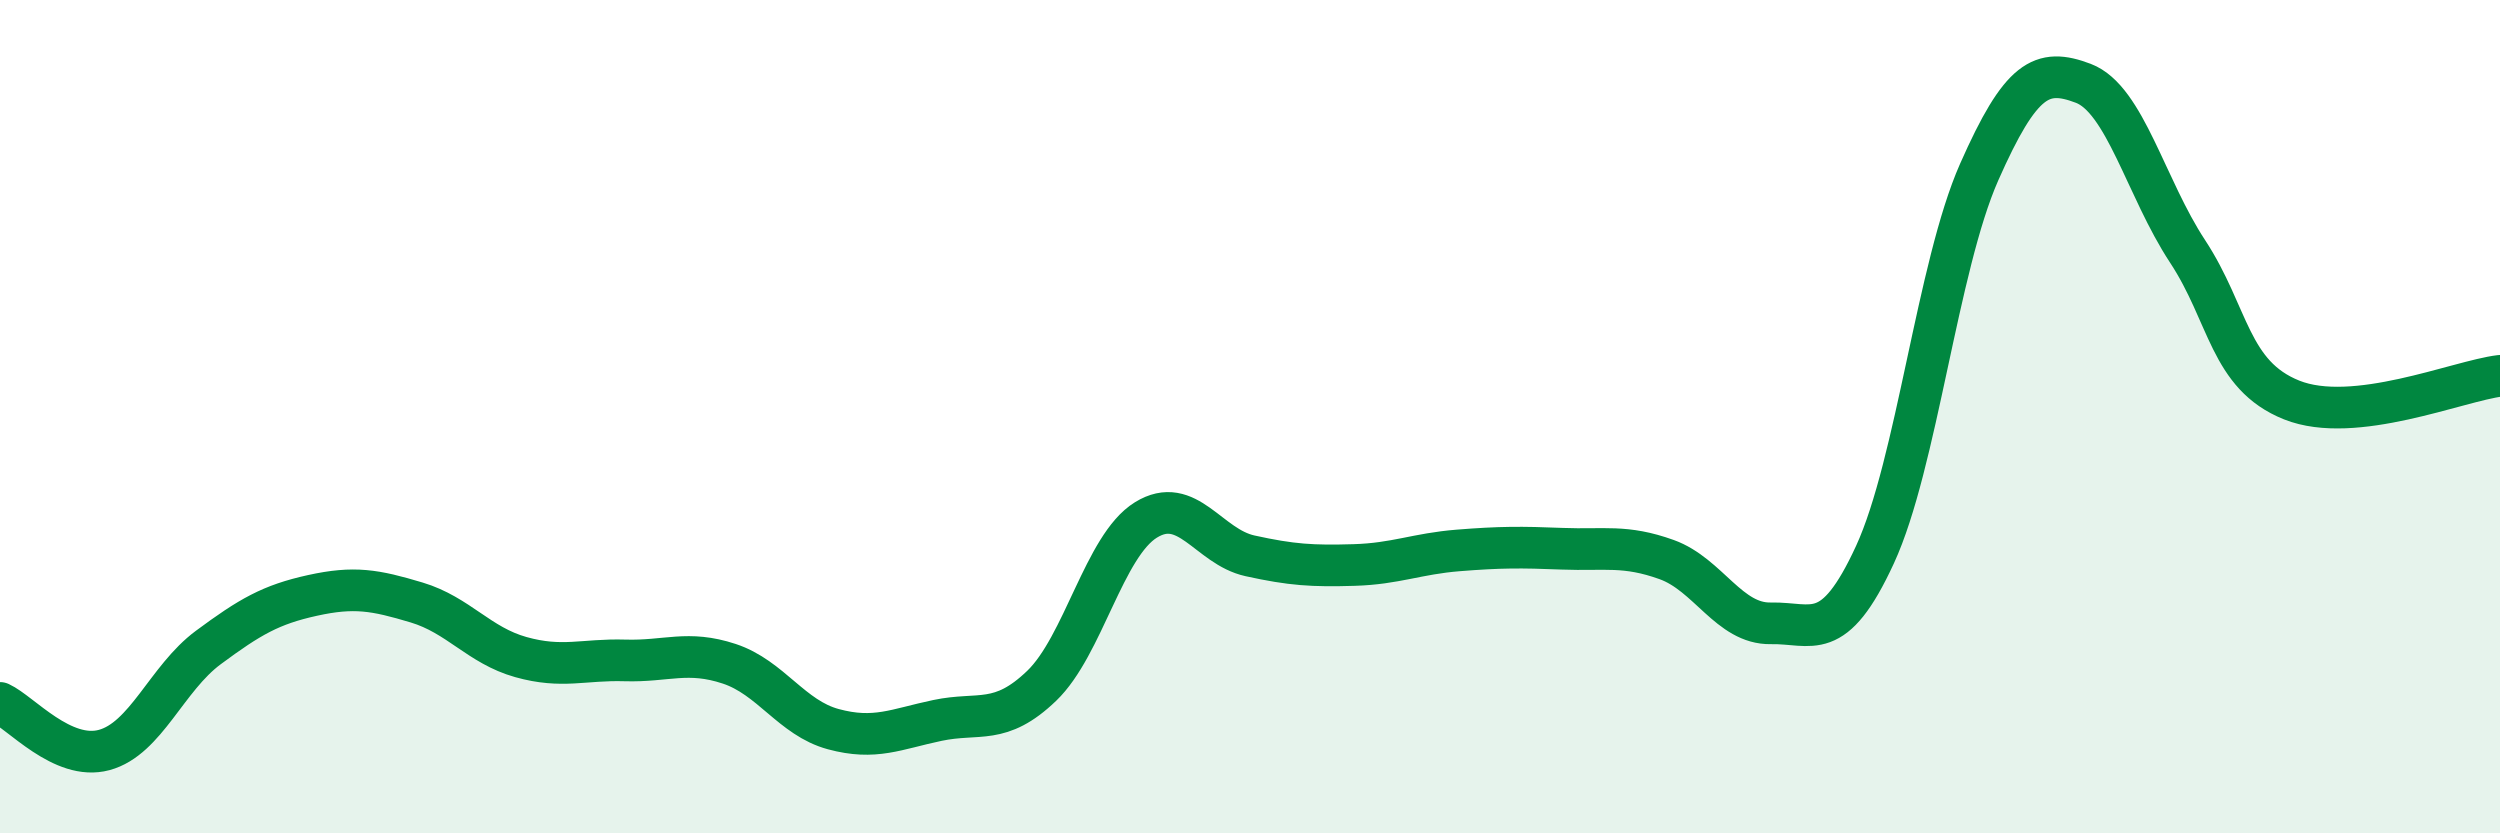
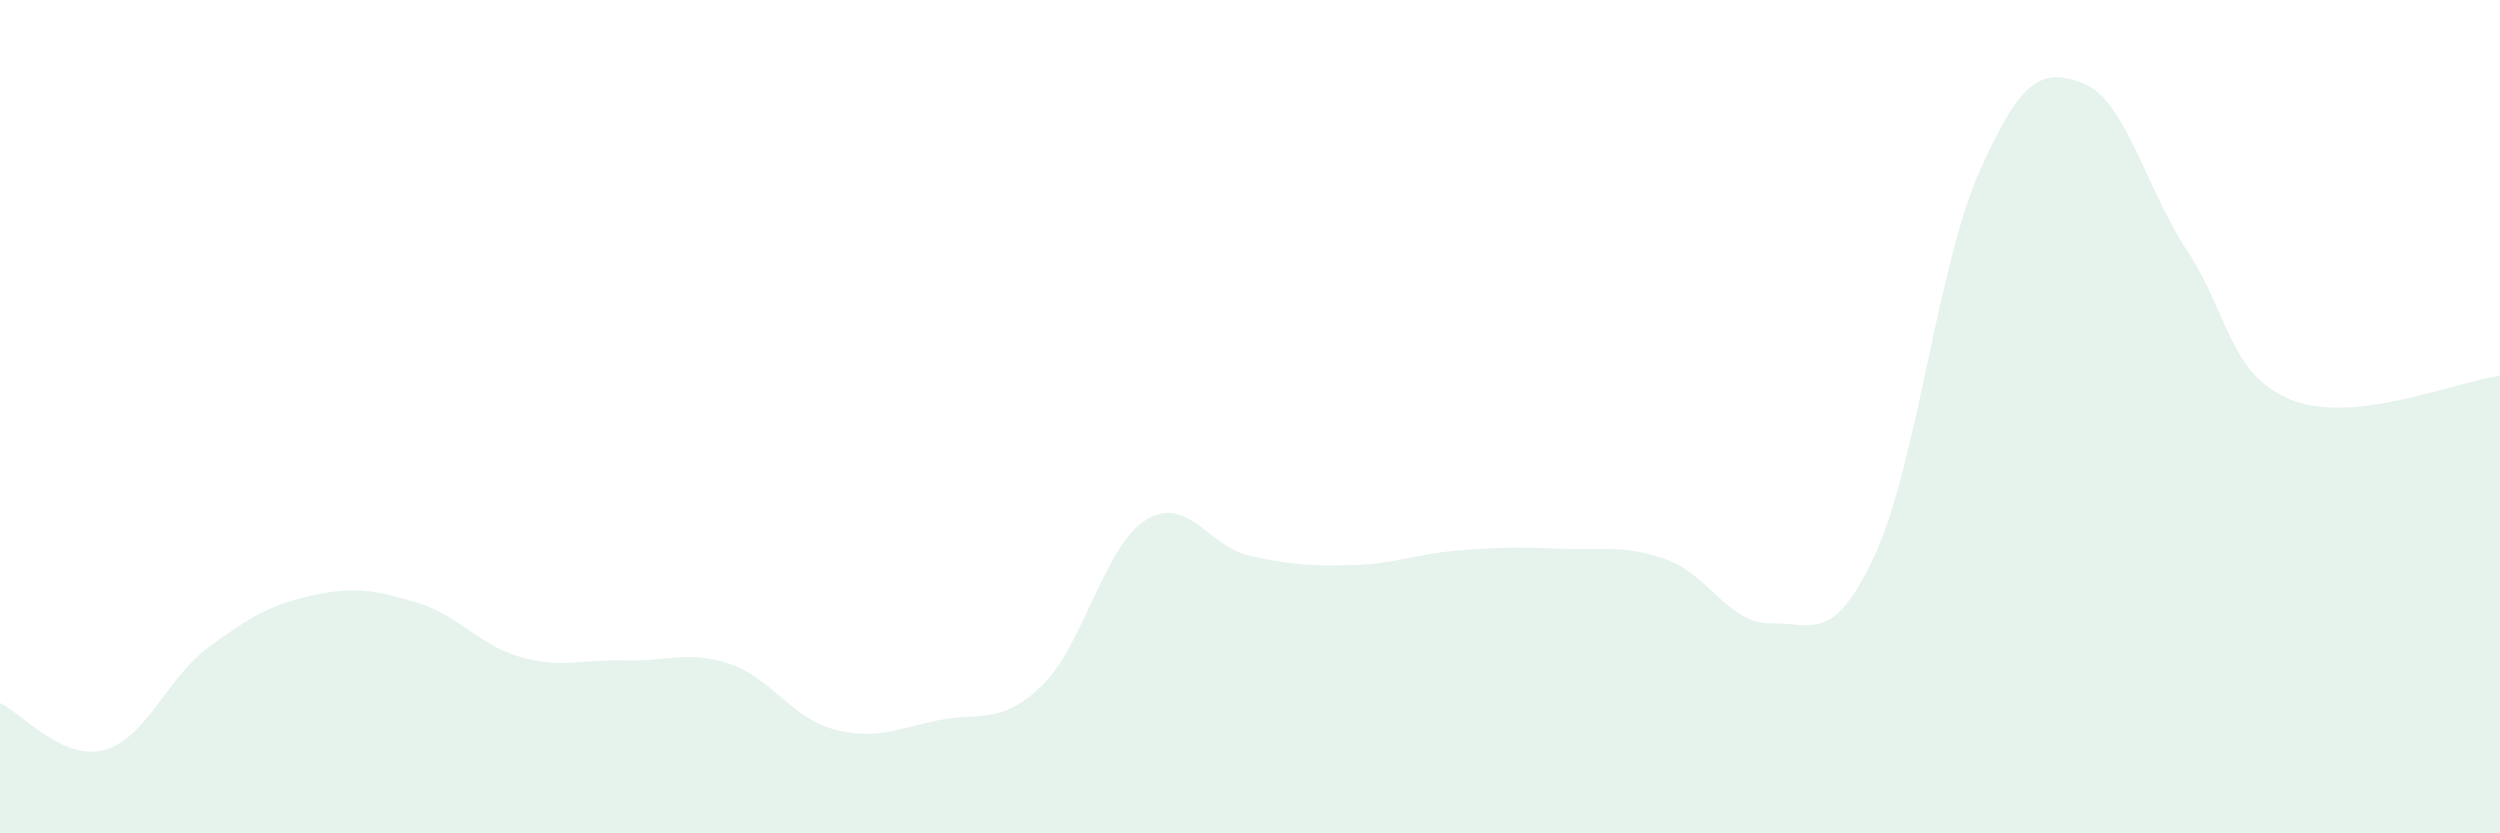
<svg xmlns="http://www.w3.org/2000/svg" width="60" height="20" viewBox="0 0 60 20">
  <path d="M 0,16.87 C 0.5,17.1 1.5,18.27 2.5,18 C 3.5,17.73 4,16.28 5,15.54 C 6,14.8 6.5,14.51 7.5,14.29 C 8.5,14.07 9,14.16 10,14.46 C 11,14.76 11.5,15.49 12.5,15.77 C 13.5,16.05 14,15.82 15,15.85 C 16,15.88 16.5,15.6 17.5,15.93 C 18.5,16.26 19,17.23 20,17.5 C 21,17.77 21.5,17.5 22.5,17.29 C 23.5,17.08 24,17.42 25,16.46 C 26,15.5 26.5,13.1 27.5,12.48 C 28.5,11.86 29,13.12 30,13.34 C 31,13.56 31.5,13.59 32.5,13.56 C 33.5,13.53 34,13.29 35,13.21 C 36,13.13 36.5,13.13 37.5,13.17 C 38.5,13.21 39,13.07 40,13.43 C 41,13.79 41.5,14.98 42.5,14.96 C 43.5,14.94 44,15.48 45,13.31 C 46,11.14 46.5,6.39 47.5,4.13 C 48.5,1.87 49,1.62 50,2 C 51,2.38 51.5,4.51 52.5,6.03 C 53.5,7.55 53.5,9 55,9.6 C 56.5,10.2 59,9.14 60,9.02L60 20L0 20Z" fill="#008740" opacity="0.1" stroke-linecap="round" stroke-linejoin="round" />
-   <path d="M 0,16.87 C 0.5,17.1 1.5,18.27 2.5,18 C 3.5,17.73 4,16.28 5,15.54 C 6,14.8 6.5,14.51 7.5,14.29 C 8.5,14.07 9,14.16 10,14.46 C 11,14.76 11.5,15.49 12.5,15.77 C 13.5,16.05 14,15.82 15,15.85 C 16,15.88 16.5,15.6 17.5,15.93 C 18.5,16.26 19,17.23 20,17.5 C 21,17.77 21.5,17.5 22.5,17.29 C 23.5,17.08 24,17.42 25,16.46 C 26,15.5 26.5,13.1 27.5,12.48 C 28.5,11.86 29,13.12 30,13.34 C 31,13.56 31.5,13.59 32.5,13.56 C 33.5,13.53 34,13.29 35,13.21 C 36,13.13 36.5,13.13 37.5,13.17 C 38.5,13.21 39,13.07 40,13.43 C 41,13.79 41.5,14.98 42.5,14.96 C 43.5,14.94 44,15.48 45,13.31 C 46,11.14 46.5,6.39 47.5,4.13 C 48.5,1.87 49,1.62 50,2 C 51,2.38 51.5,4.51 52.5,6.03 C 53.5,7.55 53.5,9 55,9.6 C 56.5,10.2 59,9.14 60,9.02" stroke="#008740" stroke-width="1" fill="none" stroke-linecap="round" stroke-linejoin="round" />
</svg>